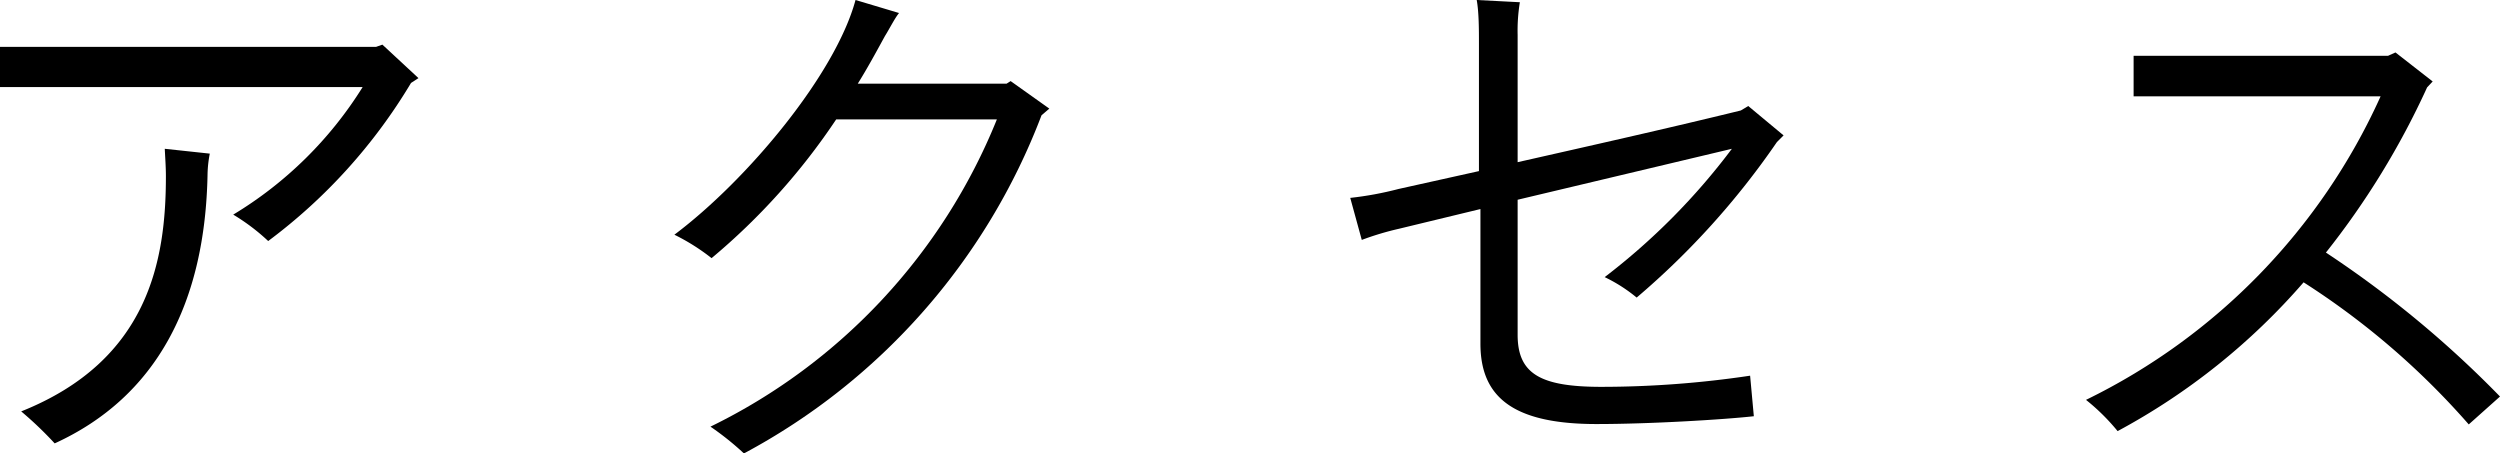
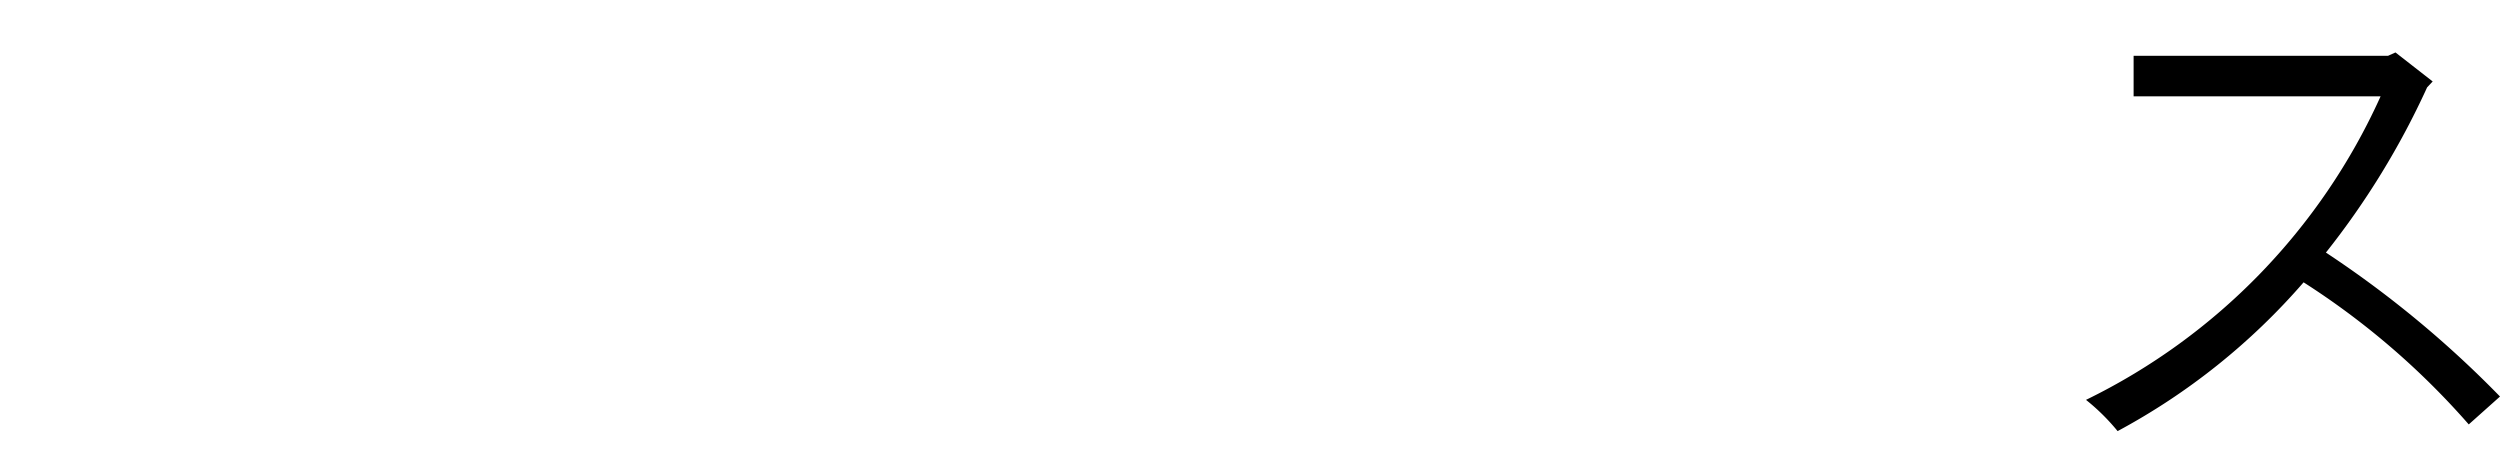
<svg xmlns="http://www.w3.org/2000/svg" width="67.21" height="12.19" viewBox="0 0 67.21 12.19">
  <title>menu-access</title>
  <g>
-     <path d="M11.25,2.1l-.2.13A14.71,14.71,0,0,1,7.21,6.48a5.49,5.49,0,0,0-.94-.71A10.47,10.47,0,0,0,9.75,2.34H1.11c-.42,0-1.08,0-1.11,0V1.26s.66,0,1.11,0h9l.17-.06ZM4.43,4l1.21.13a3.19,3.19,0,0,0-.06.54c-.06,3.47-1.37,6-4.11,7.25a9.87,9.87,0,0,0-.9-.86C4,9.69,4.46,7,4.46,4.74,4.46,4.48,4.44,4.23,4.43,4Z" />
-     <path d="M28.21,2.92,28,3.1a17.26,17.26,0,0,1-8,9.09,7.66,7.66,0,0,0-.9-.72A15.74,15.74,0,0,0,26.8,3.21H22.48a17.51,17.51,0,0,1-3.35,3.73,5.6,5.6,0,0,0-1-.63C20.09,4.84,22.46,2,23,0l1.17.35c-.11.13-.26.43-.38.62-.24.44-.48.88-.73,1.28h4l.11-.07Z" />
-     <path d="M46.56,4,40.8,5.37V9c0,1.05.61,1.4,2.25,1.4a27.09,27.09,0,0,0,4-.3l.1,1.09c-.81.09-2.79.21-4.23.21-2.25,0-3.12-.73-3.12-2.16V5.62l-2.19.53a7.73,7.73,0,0,0-1,.3L36.3,5.32a9,9,0,0,0,1.3-.24l2.16-.48V1.18c0-.37,0-.85-.06-1.18l1.16.06a4.74,4.74,0,0,0-.06.88V4.36c1.9-.43,4-.9,6-1.39L47,2.85l.95.79-.18.18A21.24,21.24,0,0,1,44,8a4.17,4.17,0,0,0-.86-.55A17.71,17.71,0,0,0,46.56,4Z" />
    <path d="M67.21,10.66l-.84.75a20.71,20.71,0,0,0-4.44-3.82,17.71,17.71,0,0,1-5,4,5.63,5.63,0,0,0-.85-.84A16.73,16.73,0,0,0,64,2.59H58.42c-.3,0-.79,0-1.06,0V1.5l1.06,0H64.2l.2-.09,1,.78-.15.16a21.47,21.47,0,0,1-2.72,4.44A28.29,28.29,0,0,1,67.21,10.66Z" />
  </g>
</svg>